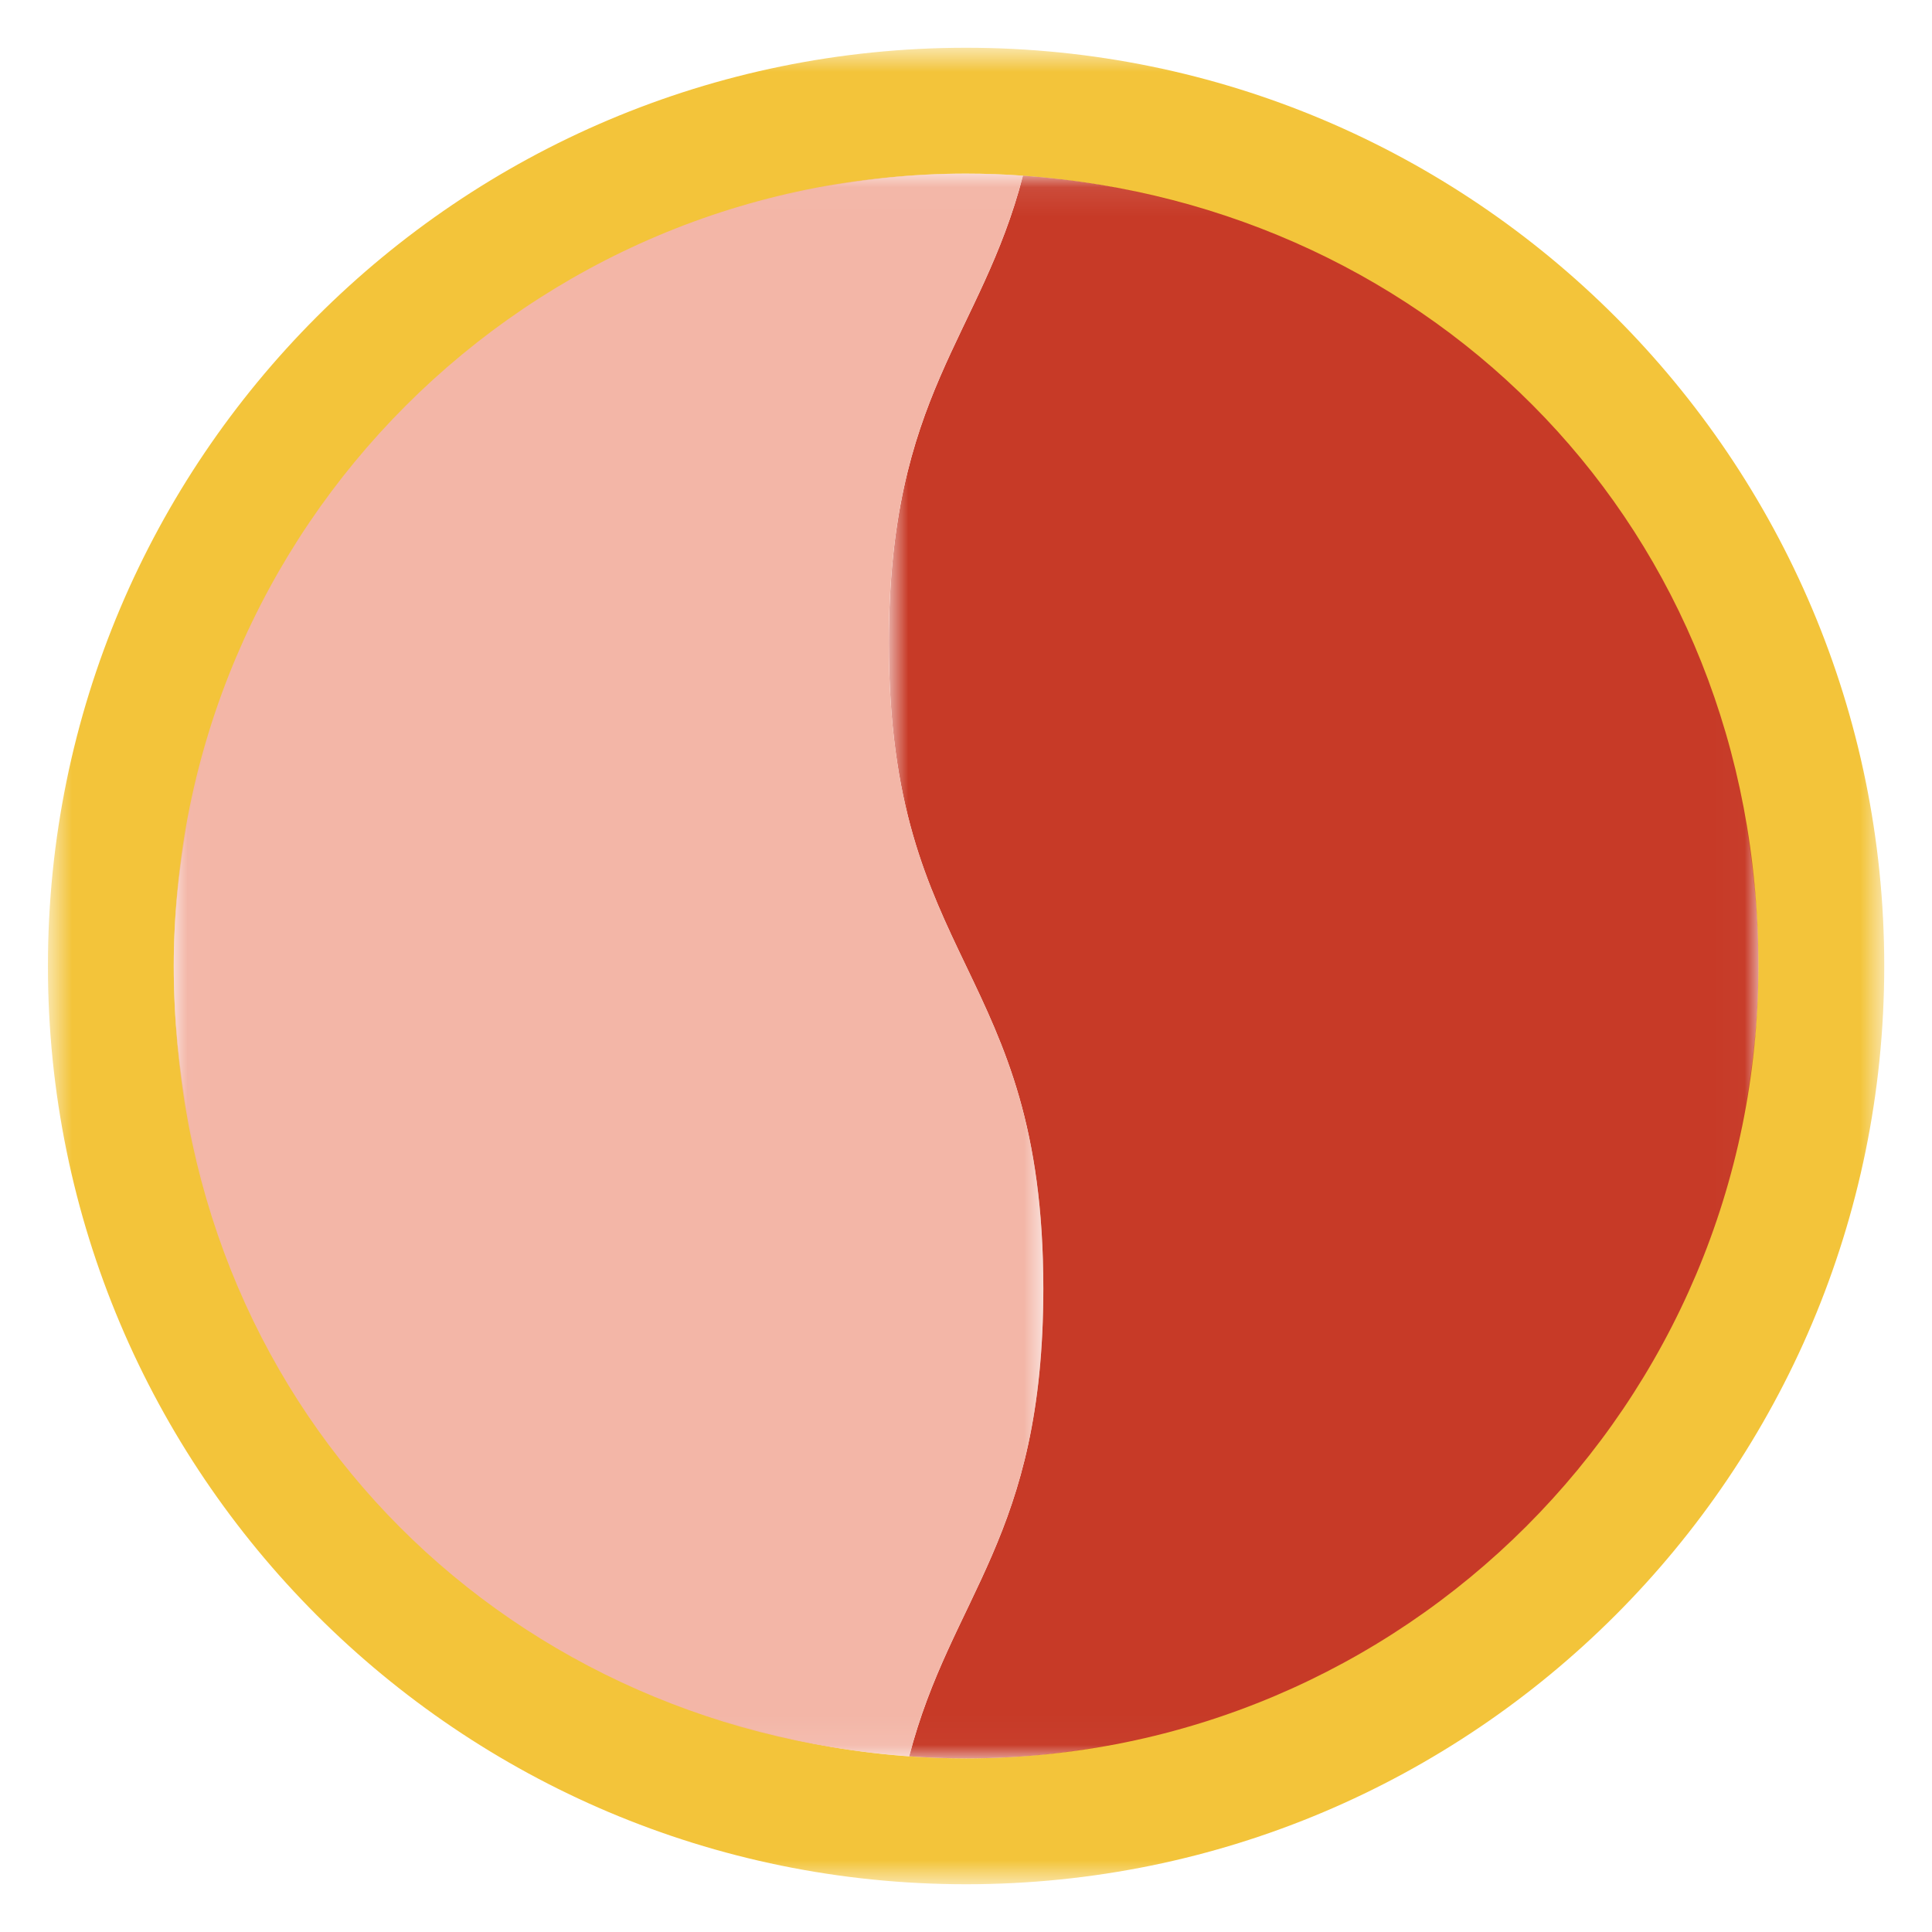
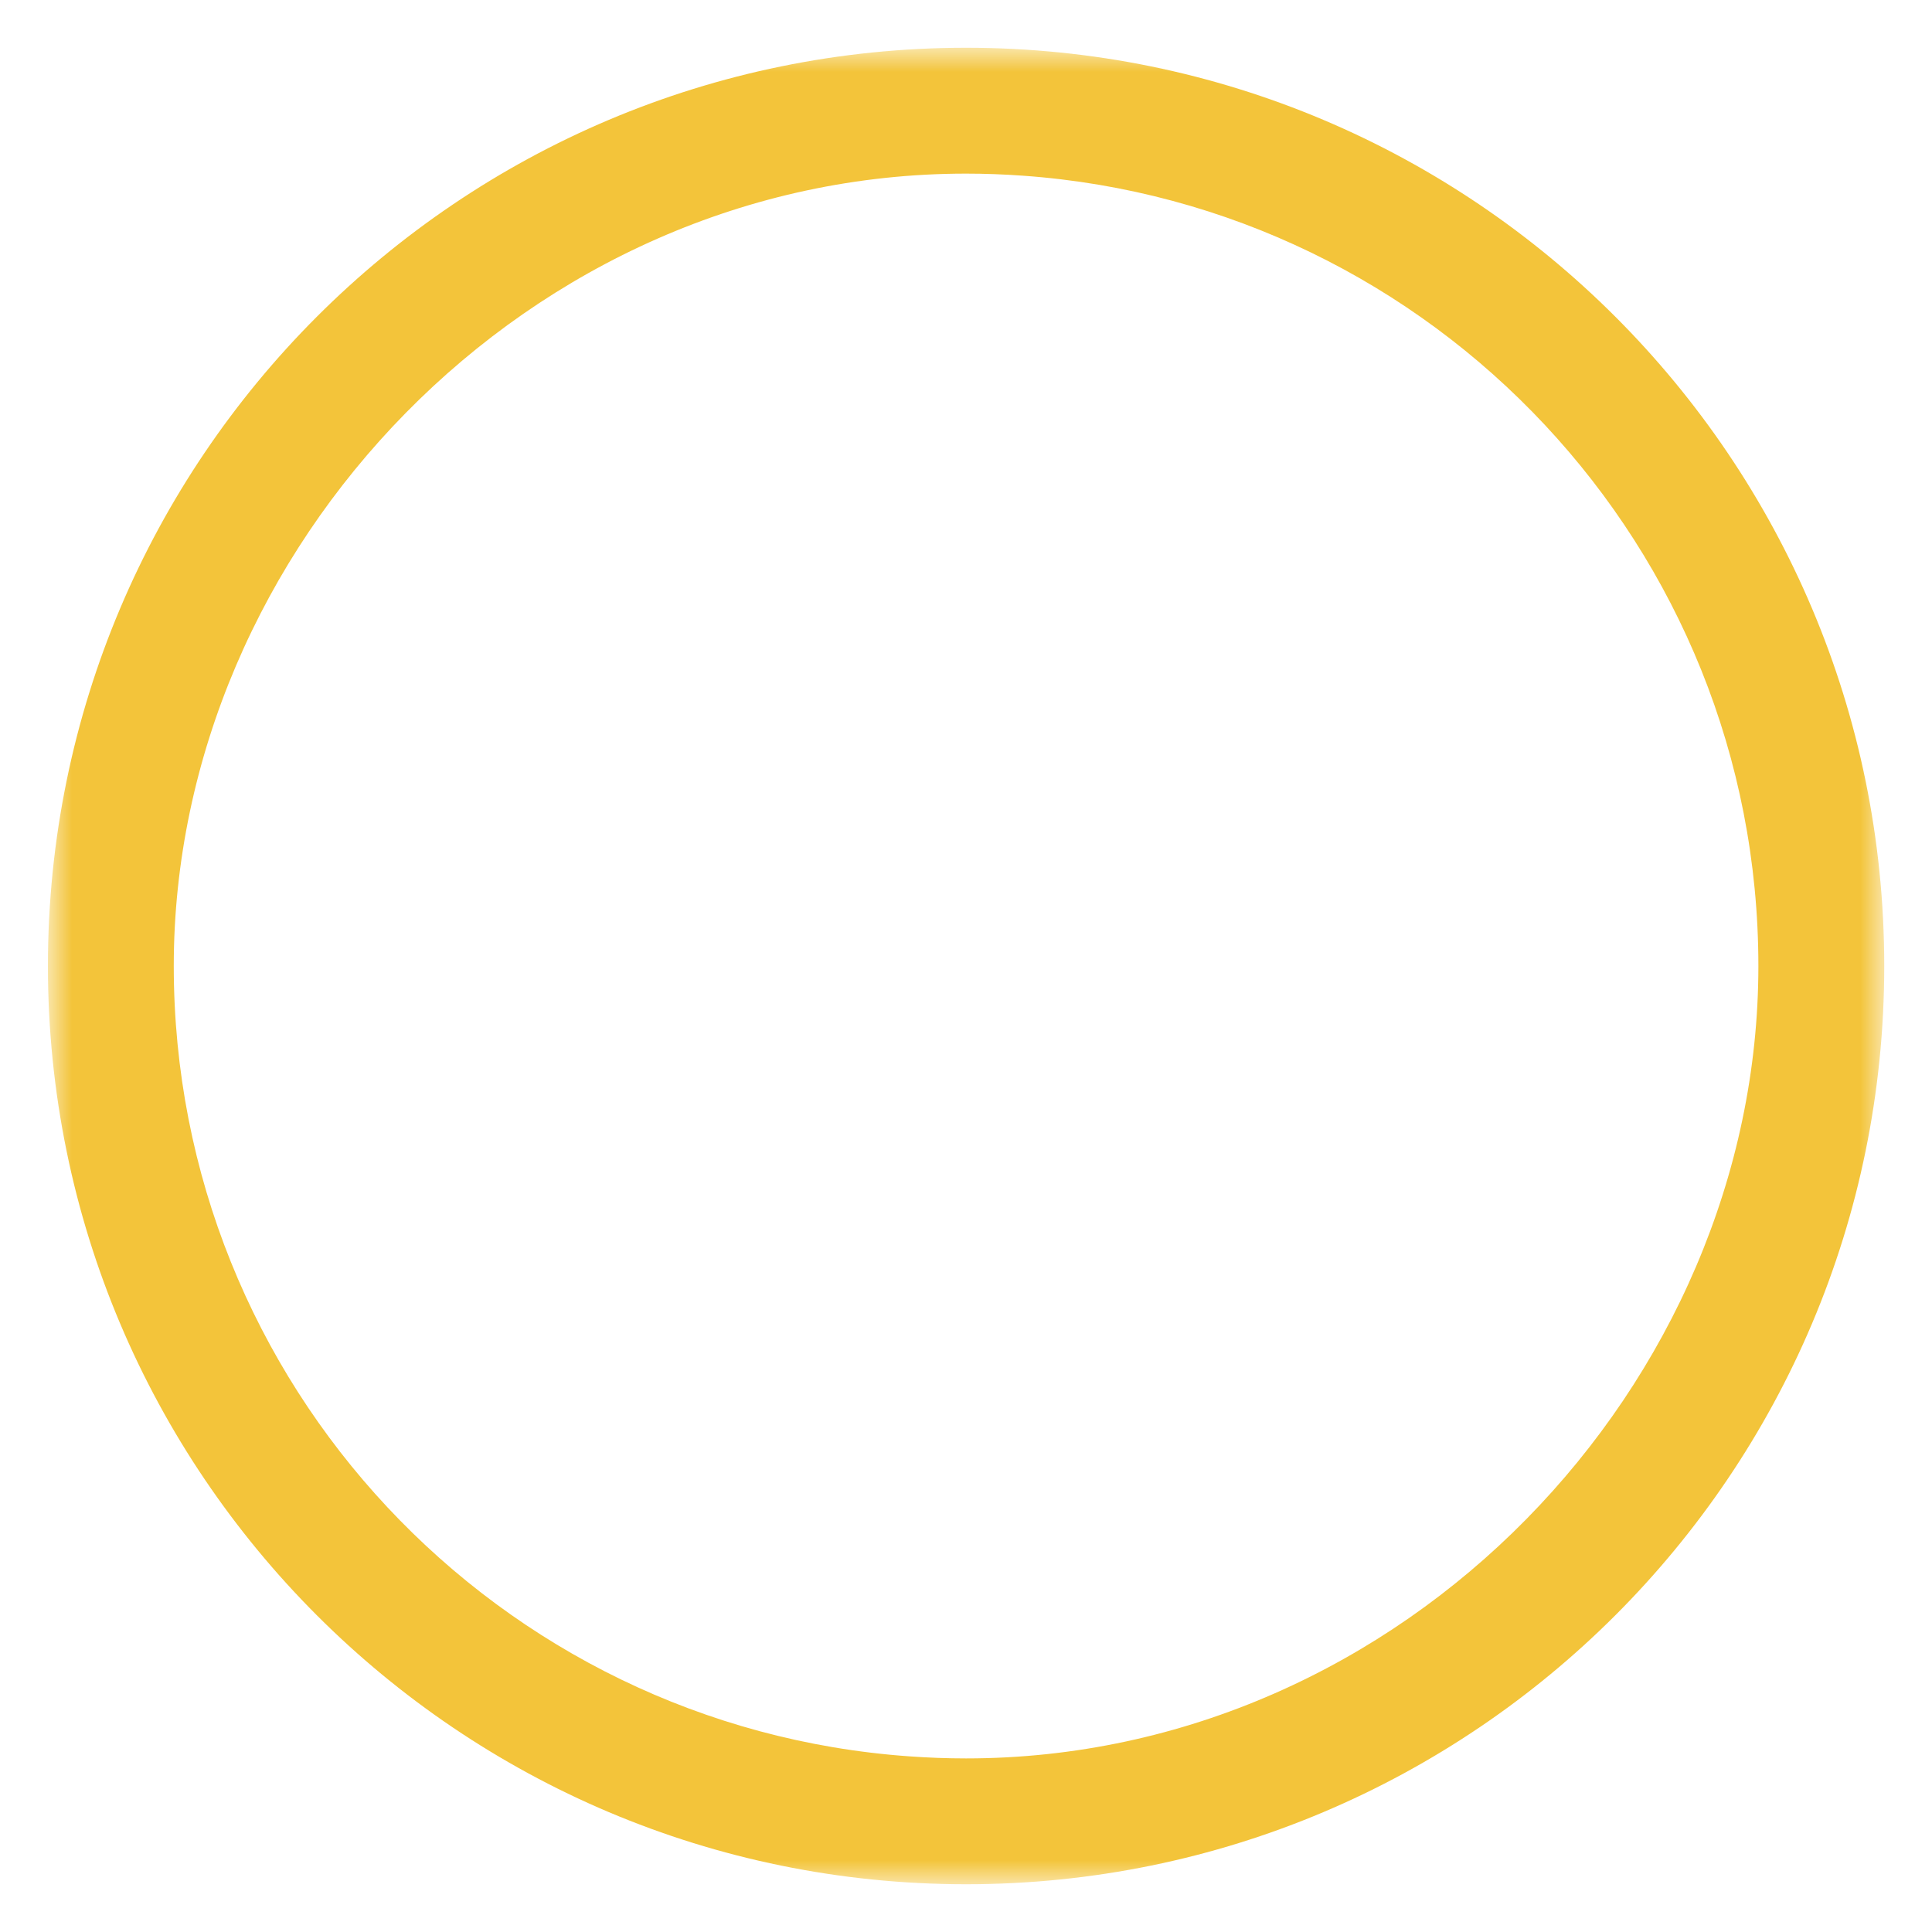
<svg xmlns="http://www.w3.org/2000/svg" width="67" height="67" viewBox="0 0 67 67" fill="none">
  <g style="mix-blend-mode:multiply">
    <mask id="mask0_3355_19222" style="mask-type:luminance" maskUnits="userSpaceOnUse" x="1" y="1" width="65" height="65">
      <path d="M65.343 1.656H1.66V65.344H65.343V1.656Z" fill="white" />
    </mask>
    <g mask="url(#mask0_3355_19222)">
      <path d="M33.503 1.656C15.918 1.656 1.662 15.913 1.662 33.5C1.662 51.087 15.918 65.344 33.503 65.344C51.088 65.344 65.344 51.087 65.344 33.5C65.344 15.913 51.088 1.656 33.503 1.656ZM33.503 60.98C32.839 60.98 32.181 60.955 31.529 60.908C17.275 59.897 6.026 48.013 6.026 33.5C6.026 18.987 18.327 6.021 33.502 6.021C34.165 6.021 34.823 6.046 35.475 6.093C49.729 7.104 60.979 18.988 60.979 33.501C60.979 48.014 48.677 60.98 33.503 60.98Z" fill="#F3C43A" />
    </g>
  </g>
  <g style="mix-blend-mode:multiply">
    <mask id="mask1_3355_19222" style="mask-type:luminance" maskUnits="userSpaceOnUse" x="30" y="6" width="31" height="55">
-       <path d="M60.979 6.091H30.824V60.978H60.979V6.091Z" fill="white" />
+       <path d="M60.979 6.091H30.824H60.979V6.091Z" fill="white" />
    </mask>
    <g mask="url(#mask1_3355_19222)">
-       <path d="M35.476 6.091C34.022 11.698 30.824 13.665 30.824 22.31C30.824 33.499 36.182 33.499 36.182 44.688C36.182 53.334 32.985 55.3 31.531 60.907C32.183 60.954 32.841 60.979 33.504 60.979C48.679 60.979 60.98 48.676 60.98 33.5C60.98 18.324 49.731 7.103 35.476 6.092" fill="#C73A27" />
-     </g>
+       </g>
  </g>
  <g style="mix-blend-mode:multiply">
    <mask id="mask2_3355_19222" style="mask-type:luminance" maskUnits="userSpaceOnUse" x="6" y="6" width="31" height="55">
-       <path d="M36.181 6.019H6.025V60.908H36.181V6.019Z" fill="white" />
-     </mask>
+       </mask>
    <g mask="url(#mask2_3355_19222)">
      <path d="M30.822 22.31C30.822 13.666 34.019 11.698 35.475 6.091C34.823 6.044 34.165 6.019 33.501 6.019C18.327 6.019 6.025 18.322 6.025 33.498C6.025 48.674 17.275 59.895 31.529 60.907C32.983 55.3 36.181 53.333 36.181 44.688C36.181 33.498 30.824 33.498 30.824 22.309" fill="#F3B6A7" />
    </g>
  </g>
</svg>